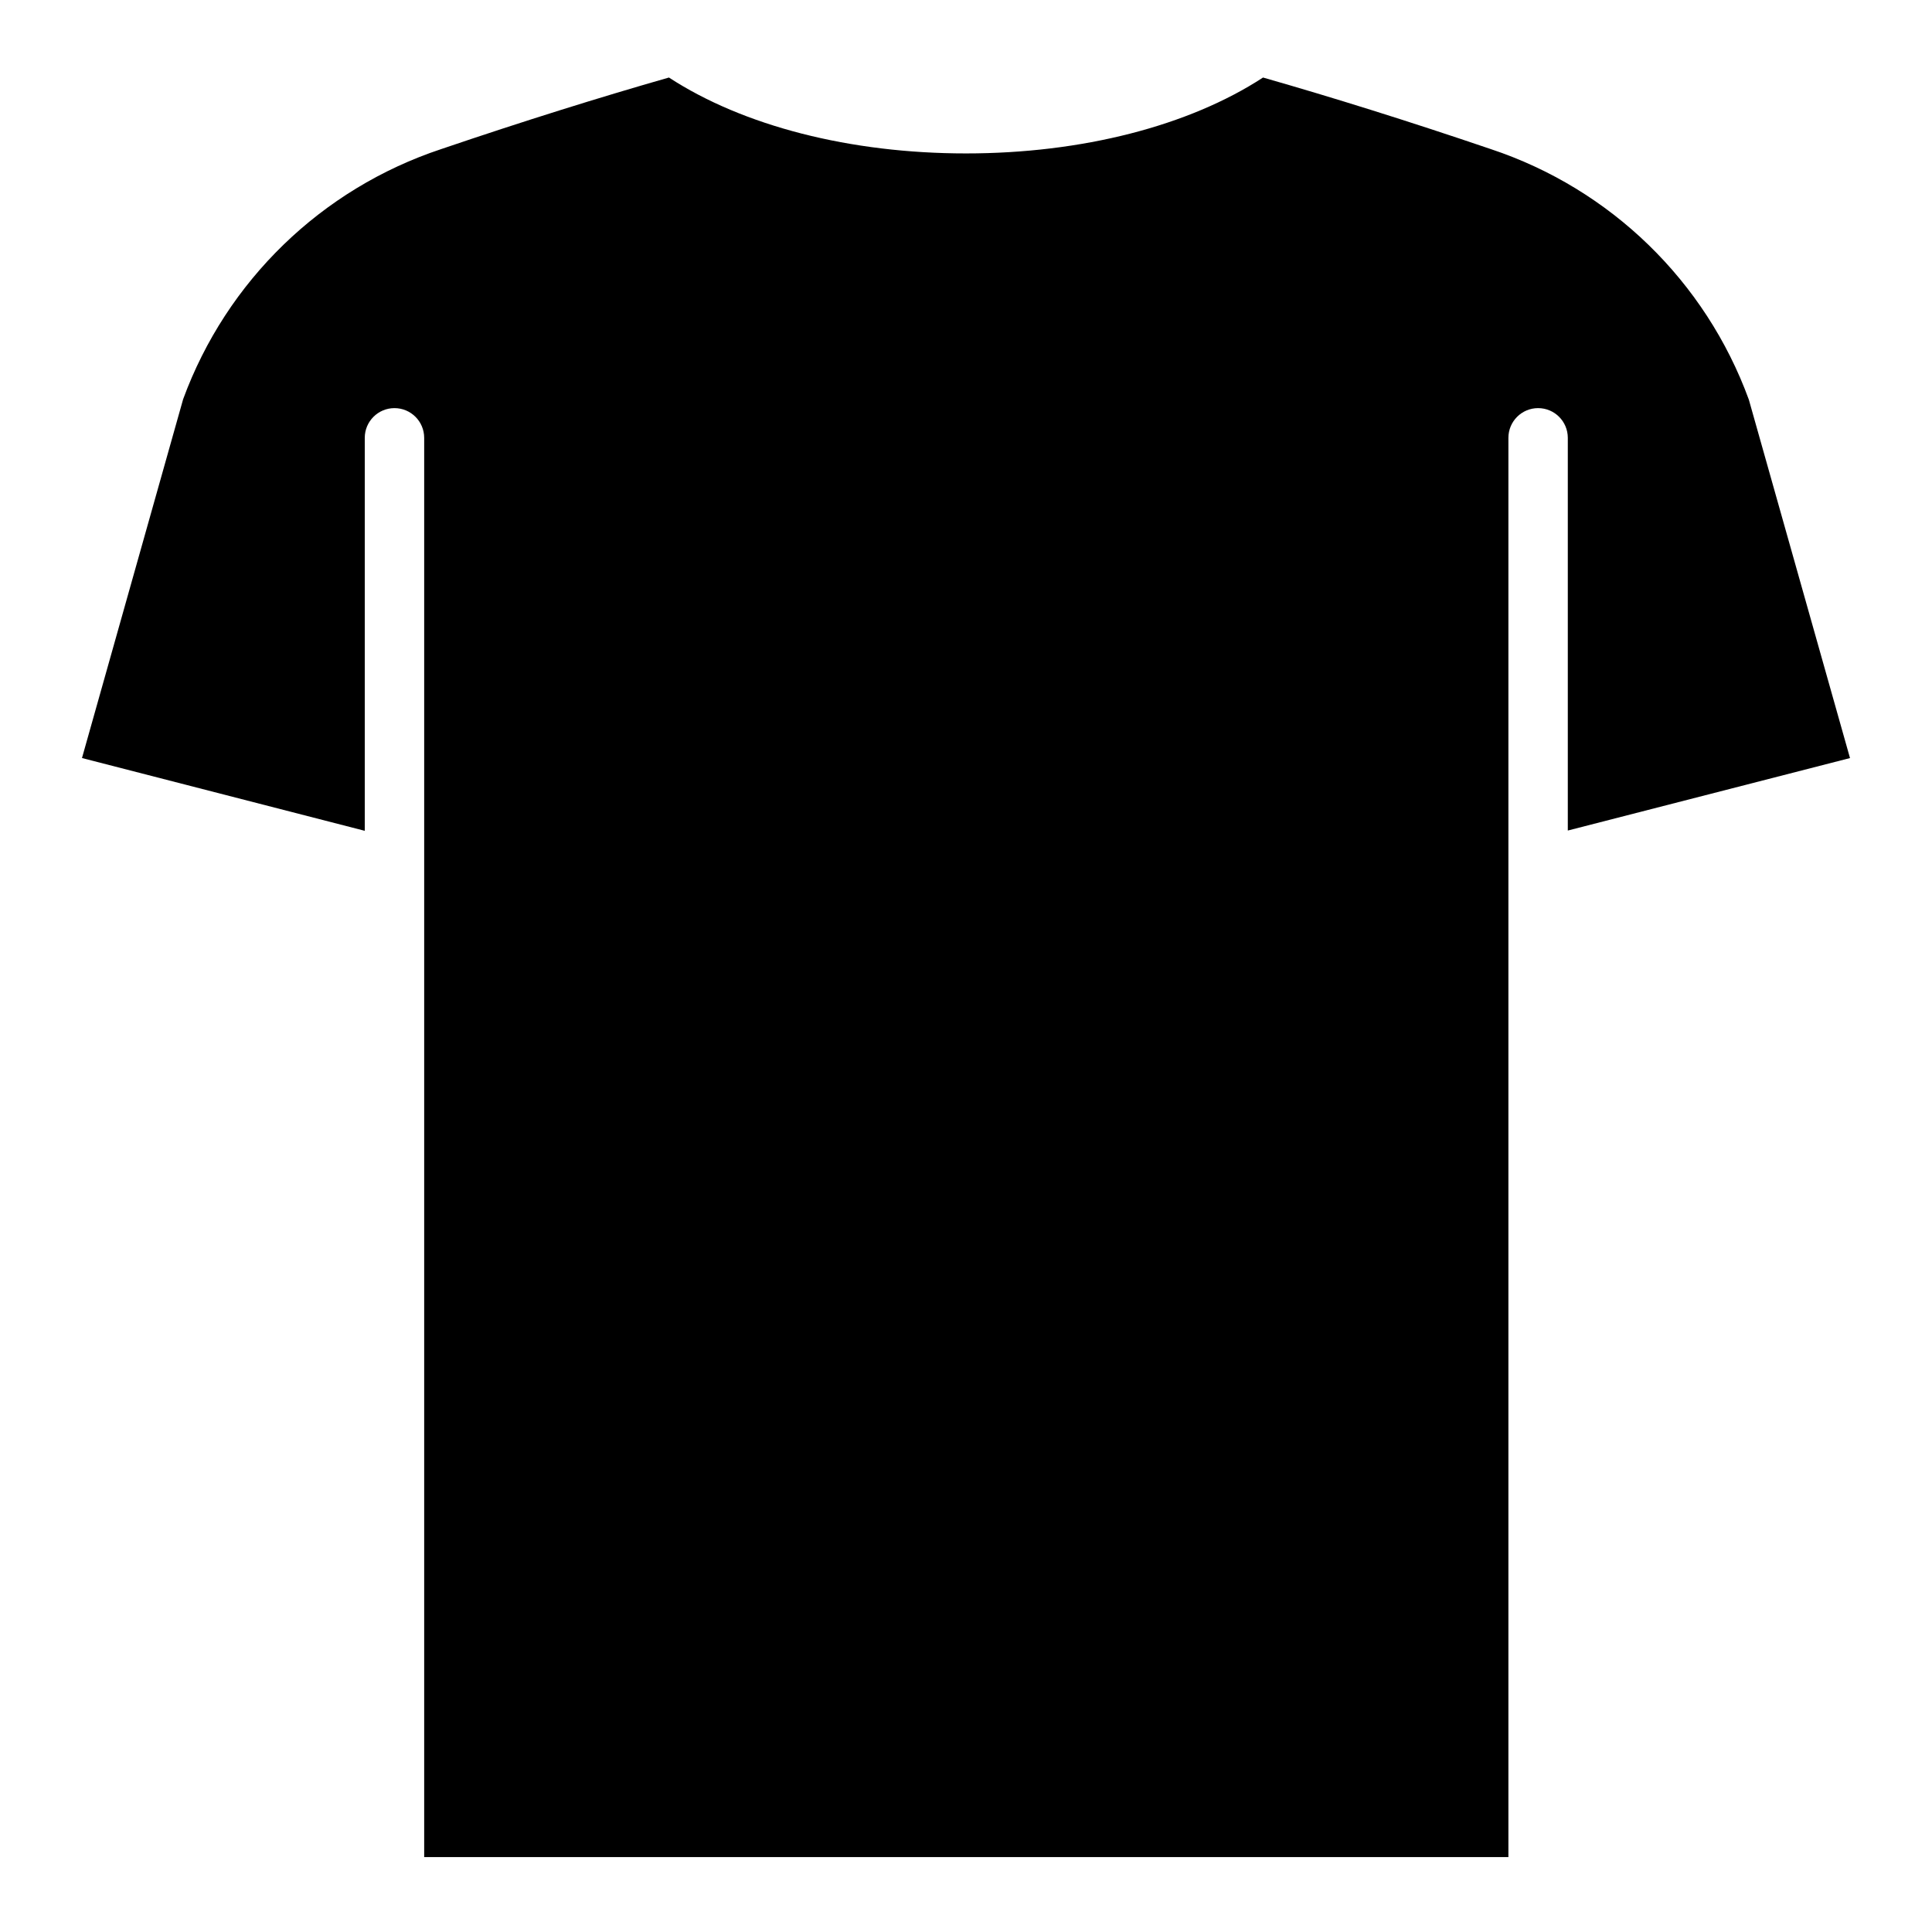
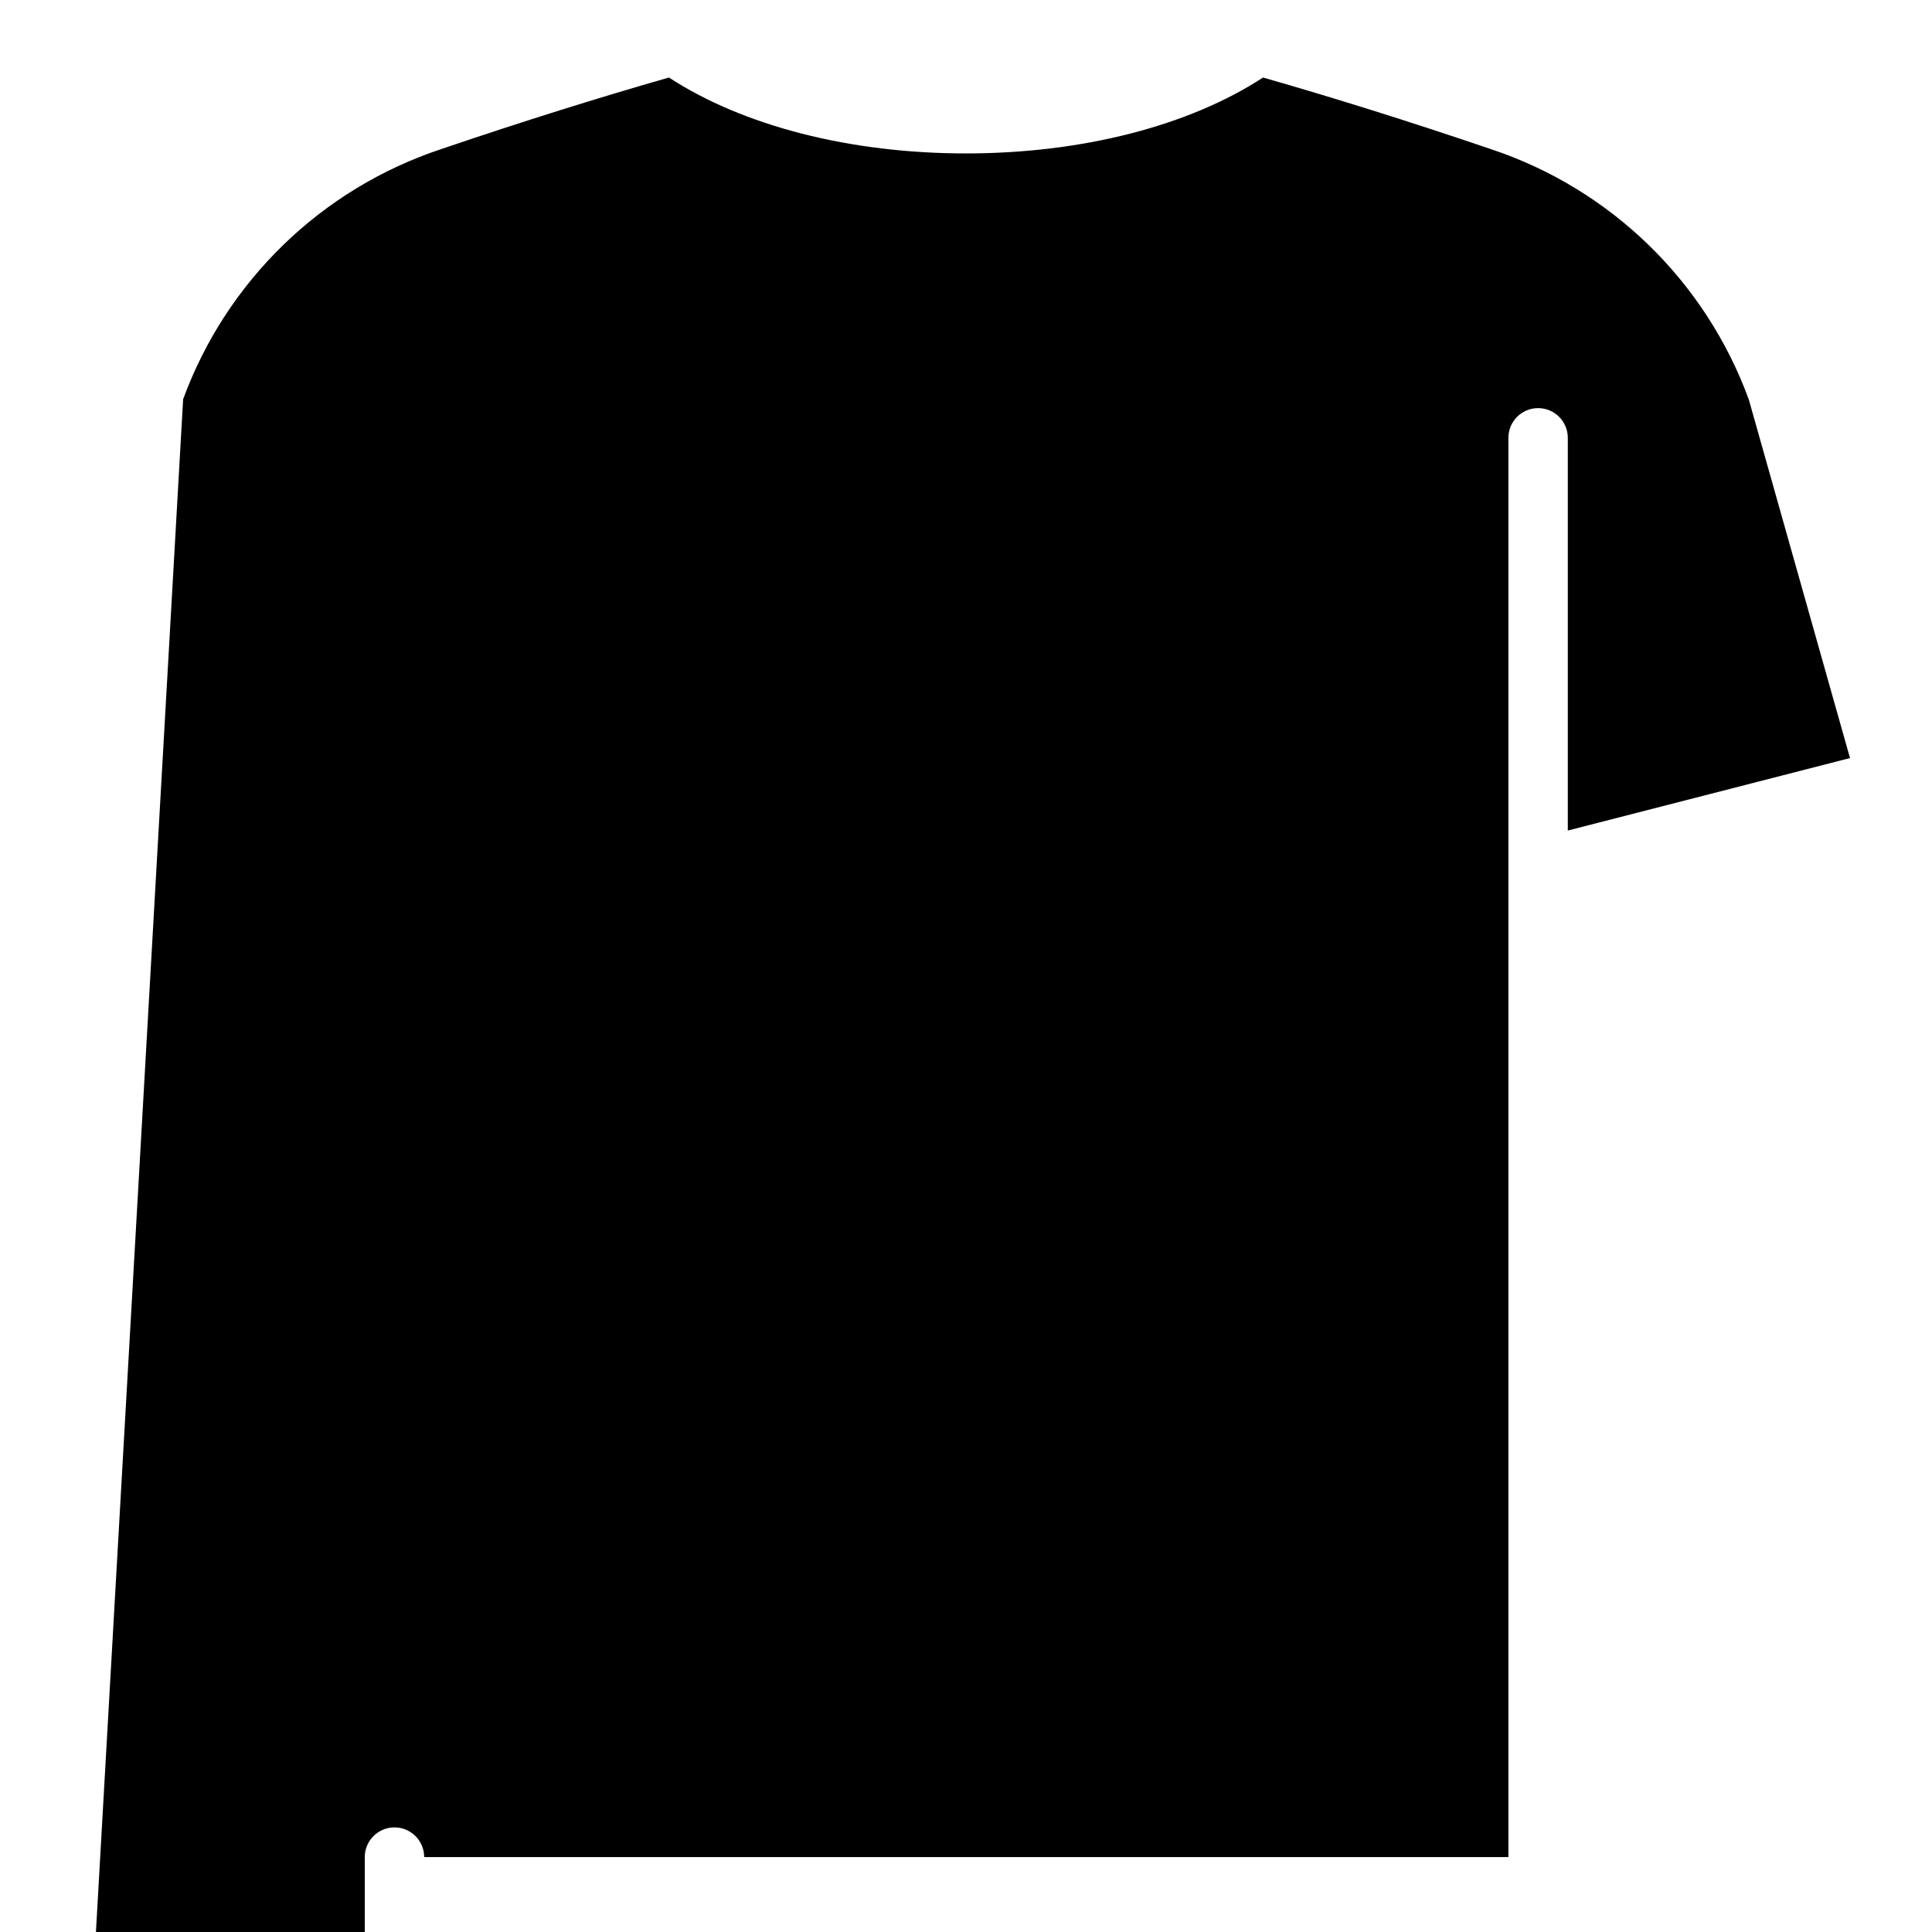
<svg xmlns="http://www.w3.org/2000/svg" fill="#000000" width="800px" height="800px" version="1.1" viewBox="144 144 512 512">
-   <path d="m192.53 249.8c11.504-31.355 36.672-55.758 68.367-66.281 21.887-7.441 42.195-13.777 60.379-18.973 19.68 12.832 48.02 20.113 78.719 20.113 30.703 0 59.043-7.281 78.723-20.113 18.184 5.195 38.496 11.531 60.379 18.973 31.723 10.547 56.895 34.996 68.367 66.398l26.805 94.977-74.785 19.207v-104.07c0-4.348-3.523-7.875-7.871-7.875-4.348 0-7.871 3.527-7.871 7.875v376.12h-287.33v-376.12c0-4.348-3.527-7.875-7.875-7.875-4.348 0-7.871 3.527-7.871 7.875v104.14l-74.941-19.285z" />
+   <path d="m192.53 249.8c11.504-31.355 36.672-55.758 68.367-66.281 21.887-7.441 42.195-13.777 60.379-18.973 19.68 12.832 48.02 20.113 78.719 20.113 30.703 0 59.043-7.281 78.723-20.113 18.184 5.195 38.496 11.531 60.379 18.973 31.723 10.547 56.895 34.996 68.367 66.398l26.805 94.977-74.785 19.207v-104.07c0-4.348-3.523-7.875-7.871-7.875-4.348 0-7.871 3.527-7.871 7.875v376.12h-287.33c0-4.348-3.527-7.875-7.875-7.875-4.348 0-7.871 3.527-7.871 7.875v104.14l-74.941-19.285z" />
</svg>